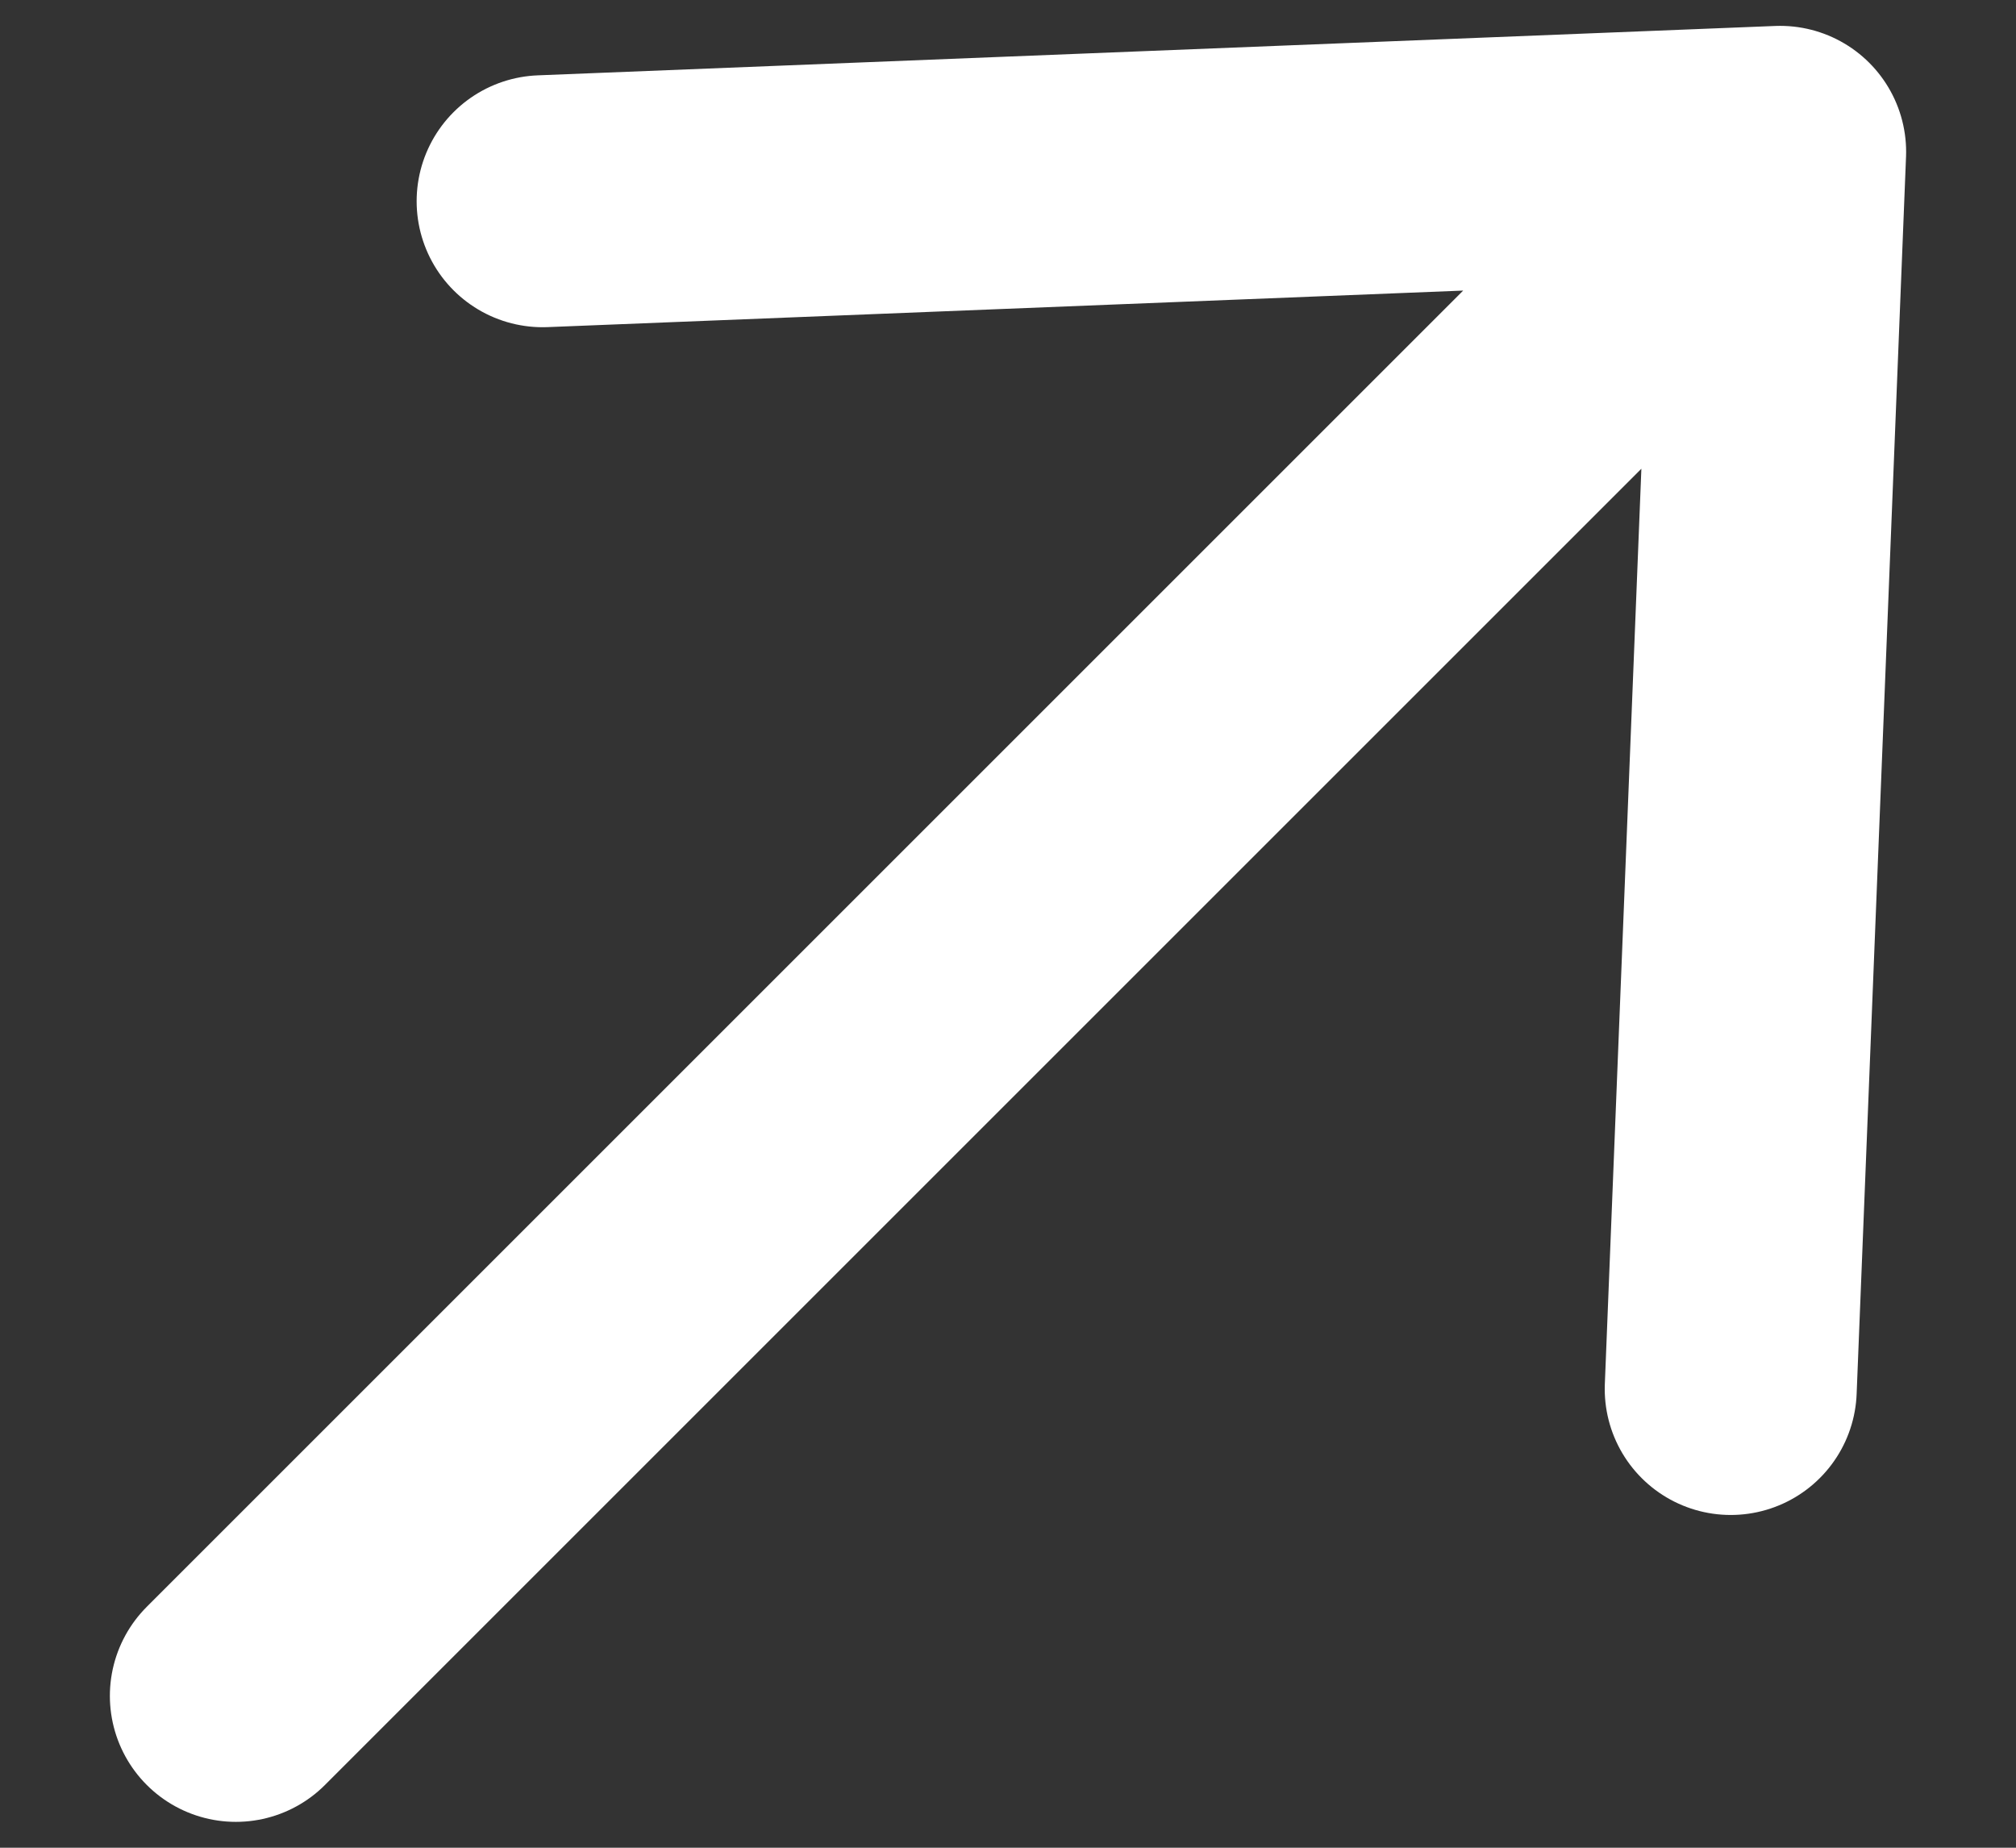
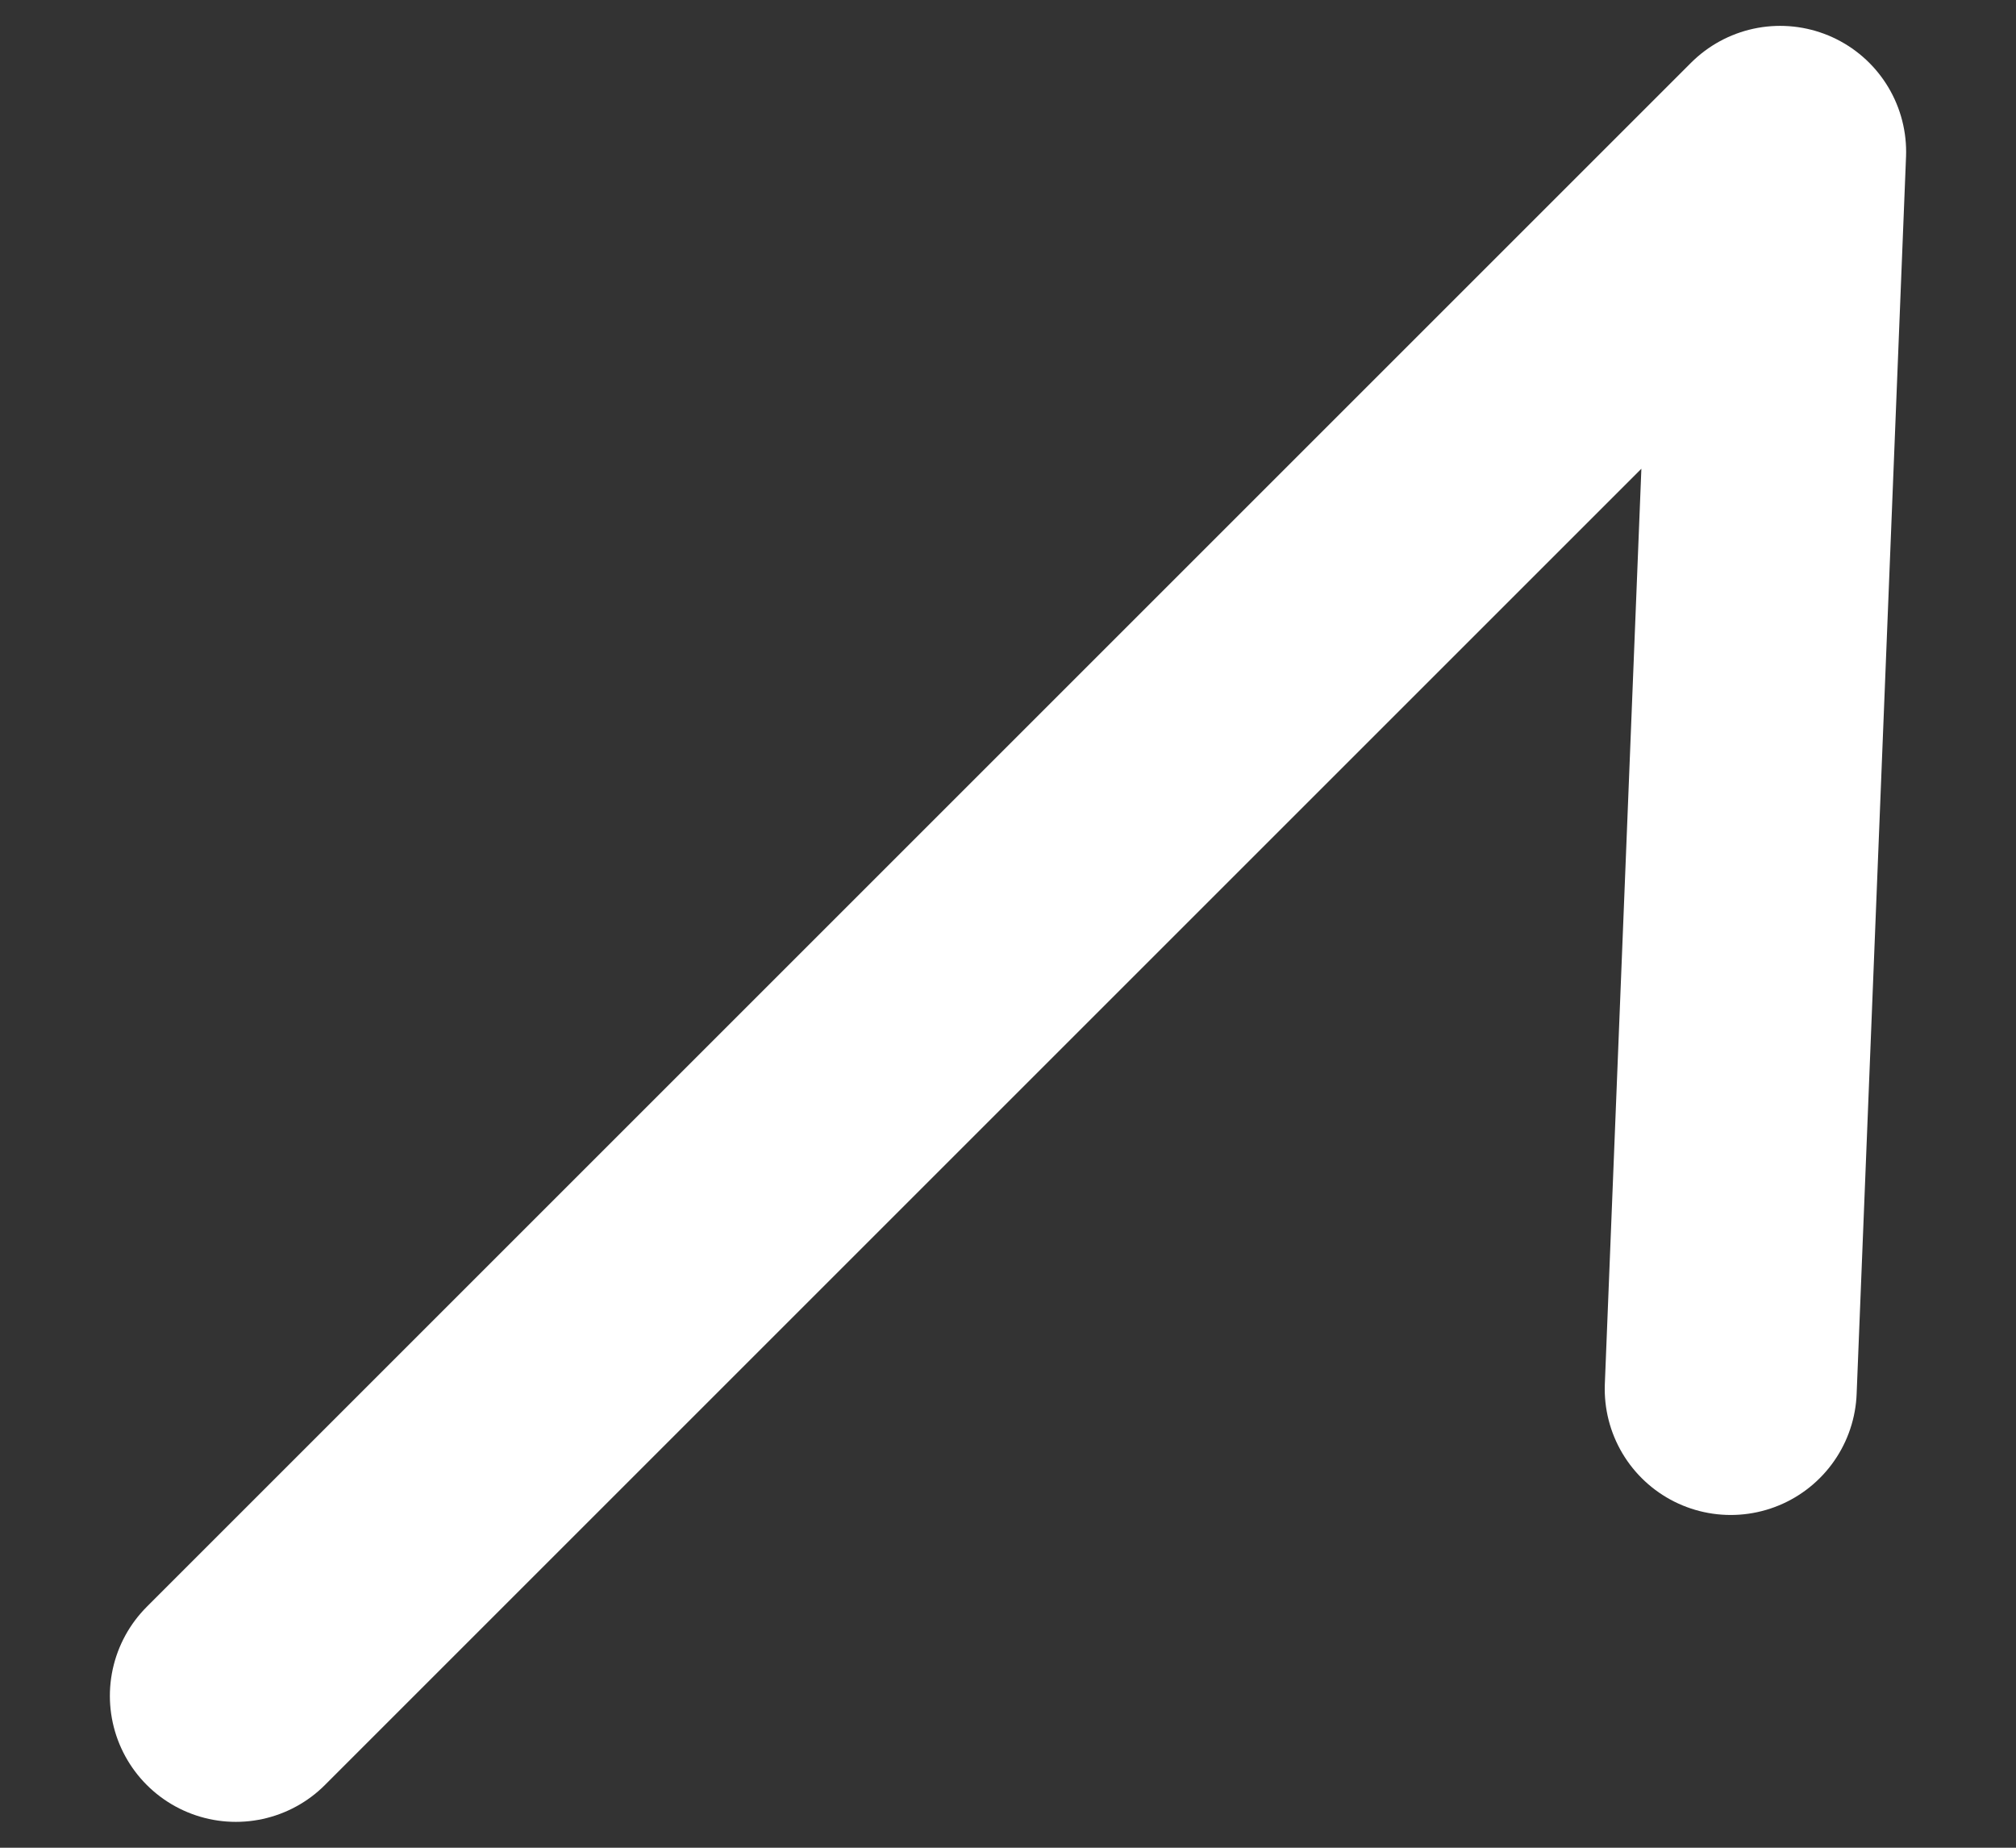
<svg xmlns="http://www.w3.org/2000/svg" width="12" height="11" viewBox="0 0 12 11" fill="none">
  <rect x="0" y="0" width="12" height="11" fill="#333333" stroke="none" />
-   <path d="M3.23 1.198L10.596 0.904M10.596 0.904L10.302 8.269M10.596 0.904L1.404 10.096" stroke="white" stroke-width="1.5" stroke-linecap="round" stroke-linejoin="round" />
+   <path d="M3.23 1.198M10.596 0.904L10.302 8.269M10.596 0.904L1.404 10.096" stroke="white" stroke-width="1.5" stroke-linecap="round" stroke-linejoin="round" />
</svg>